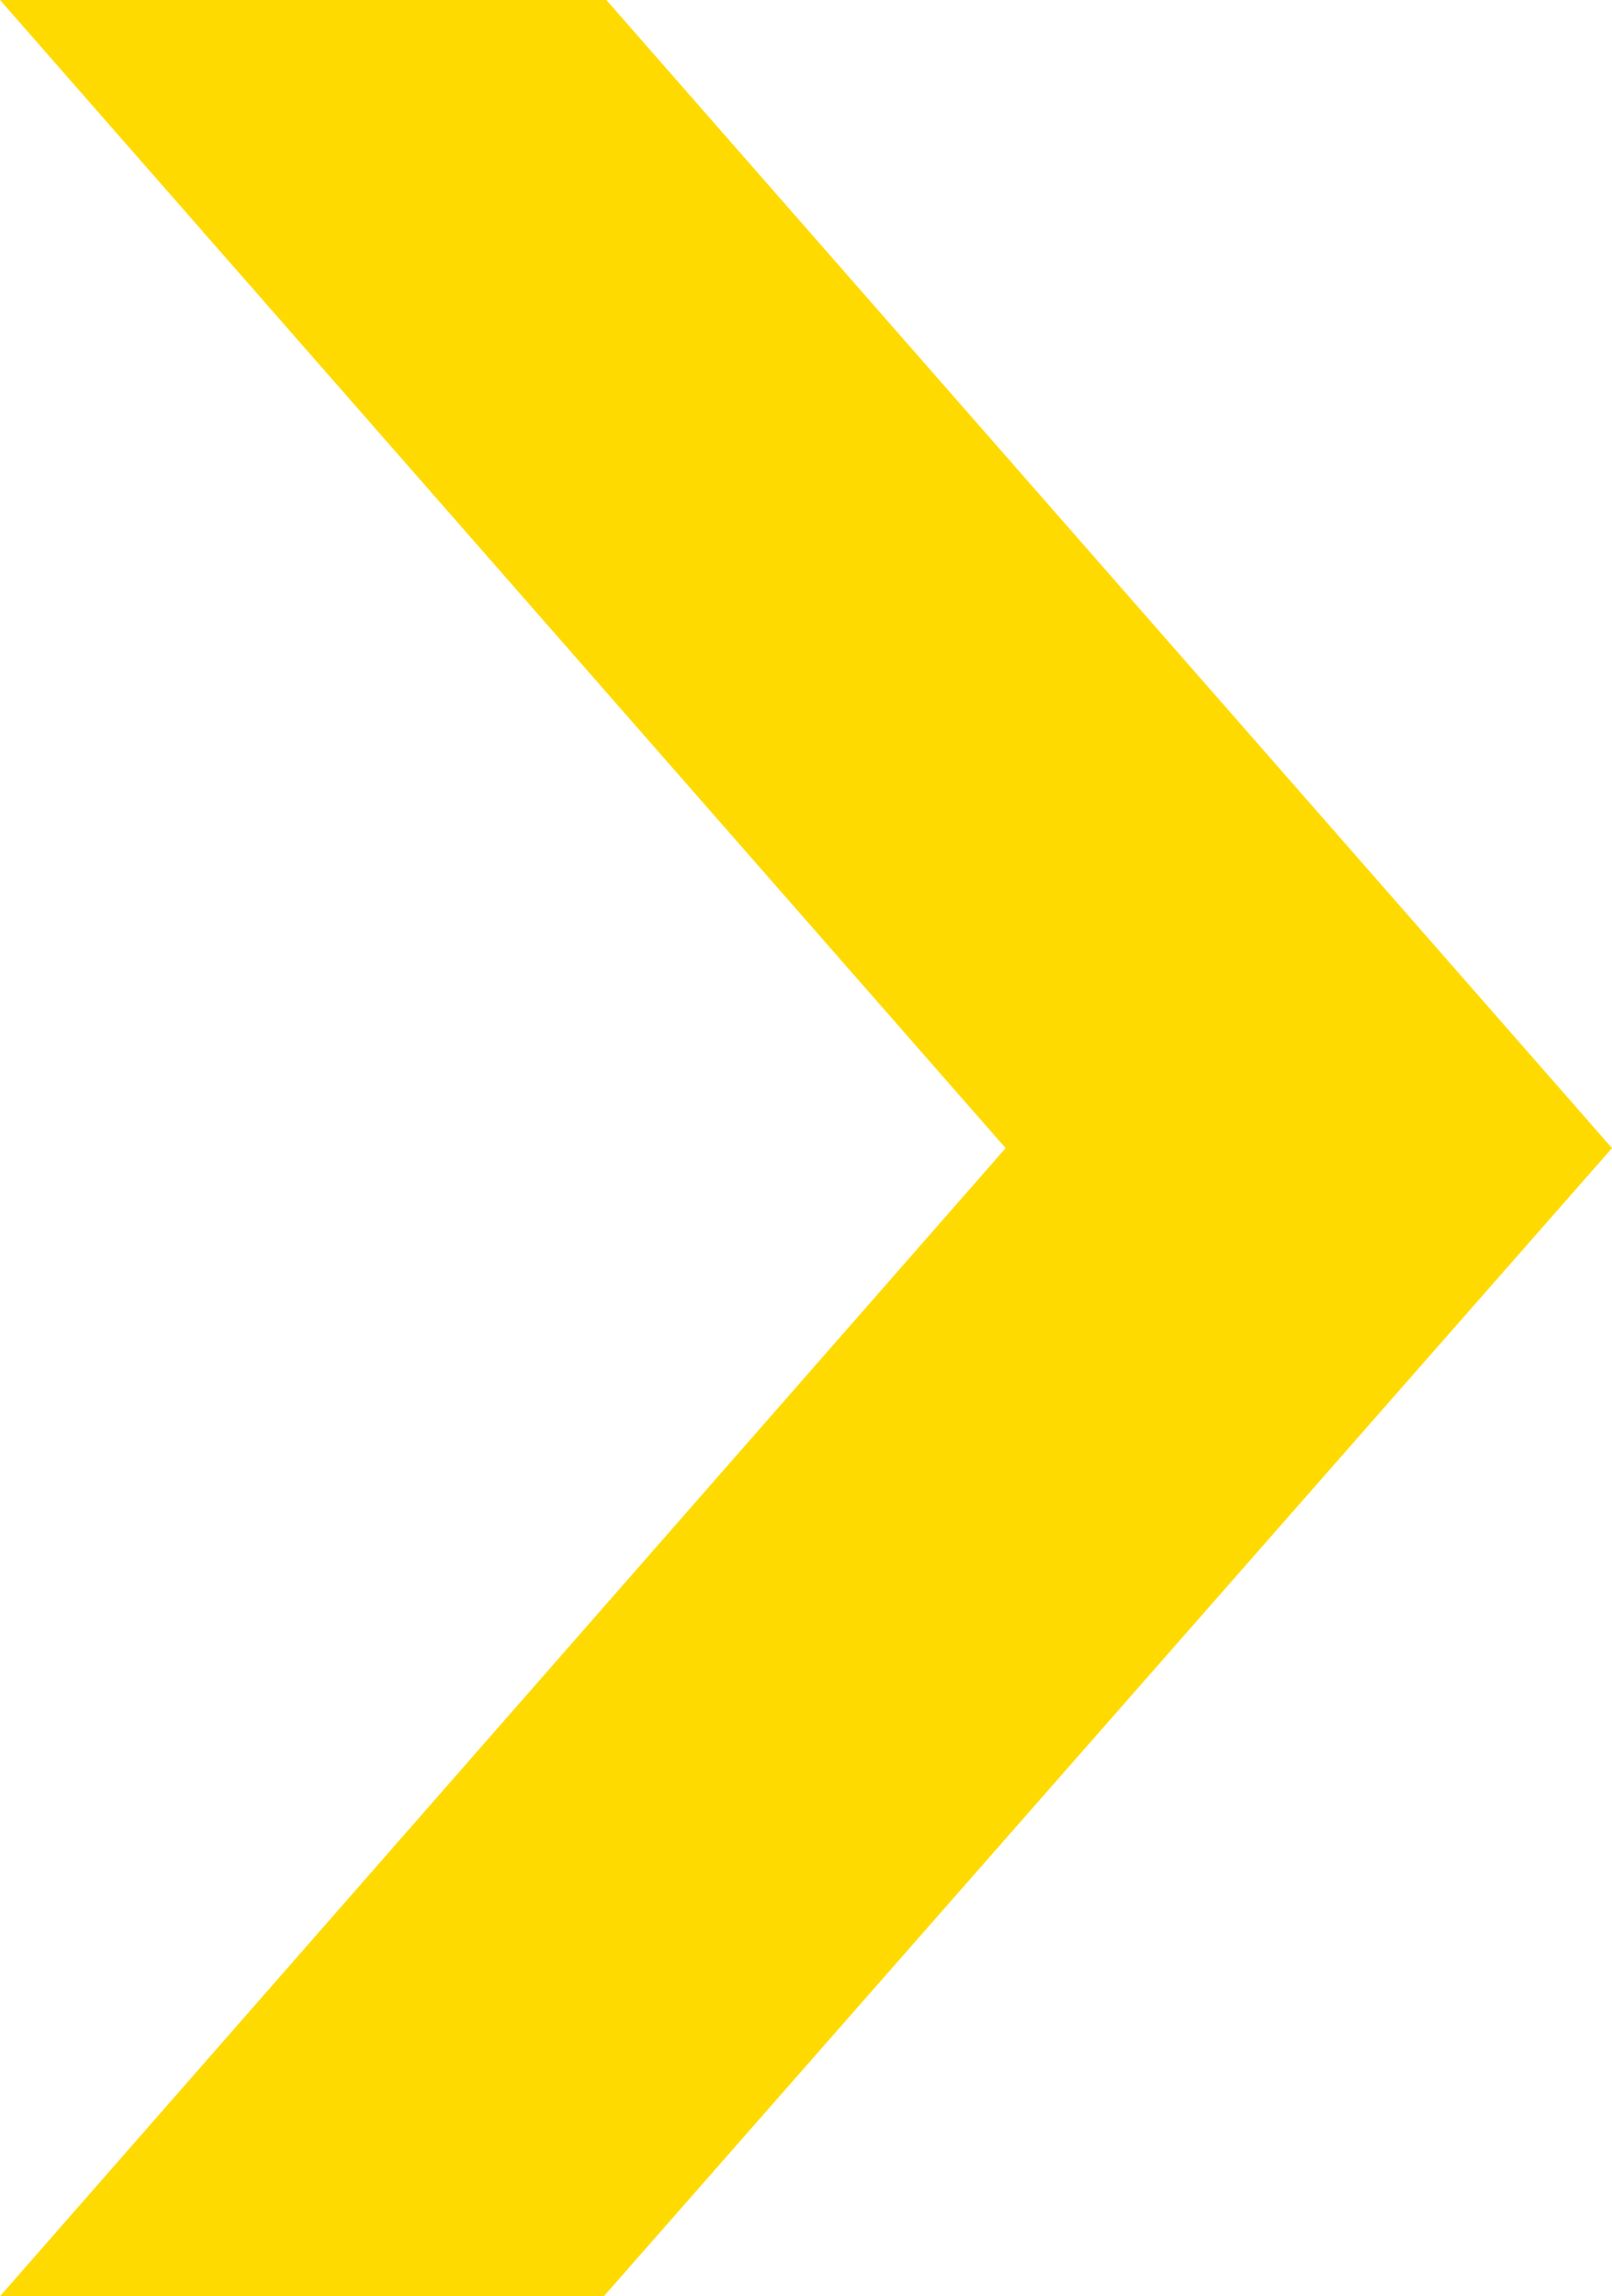
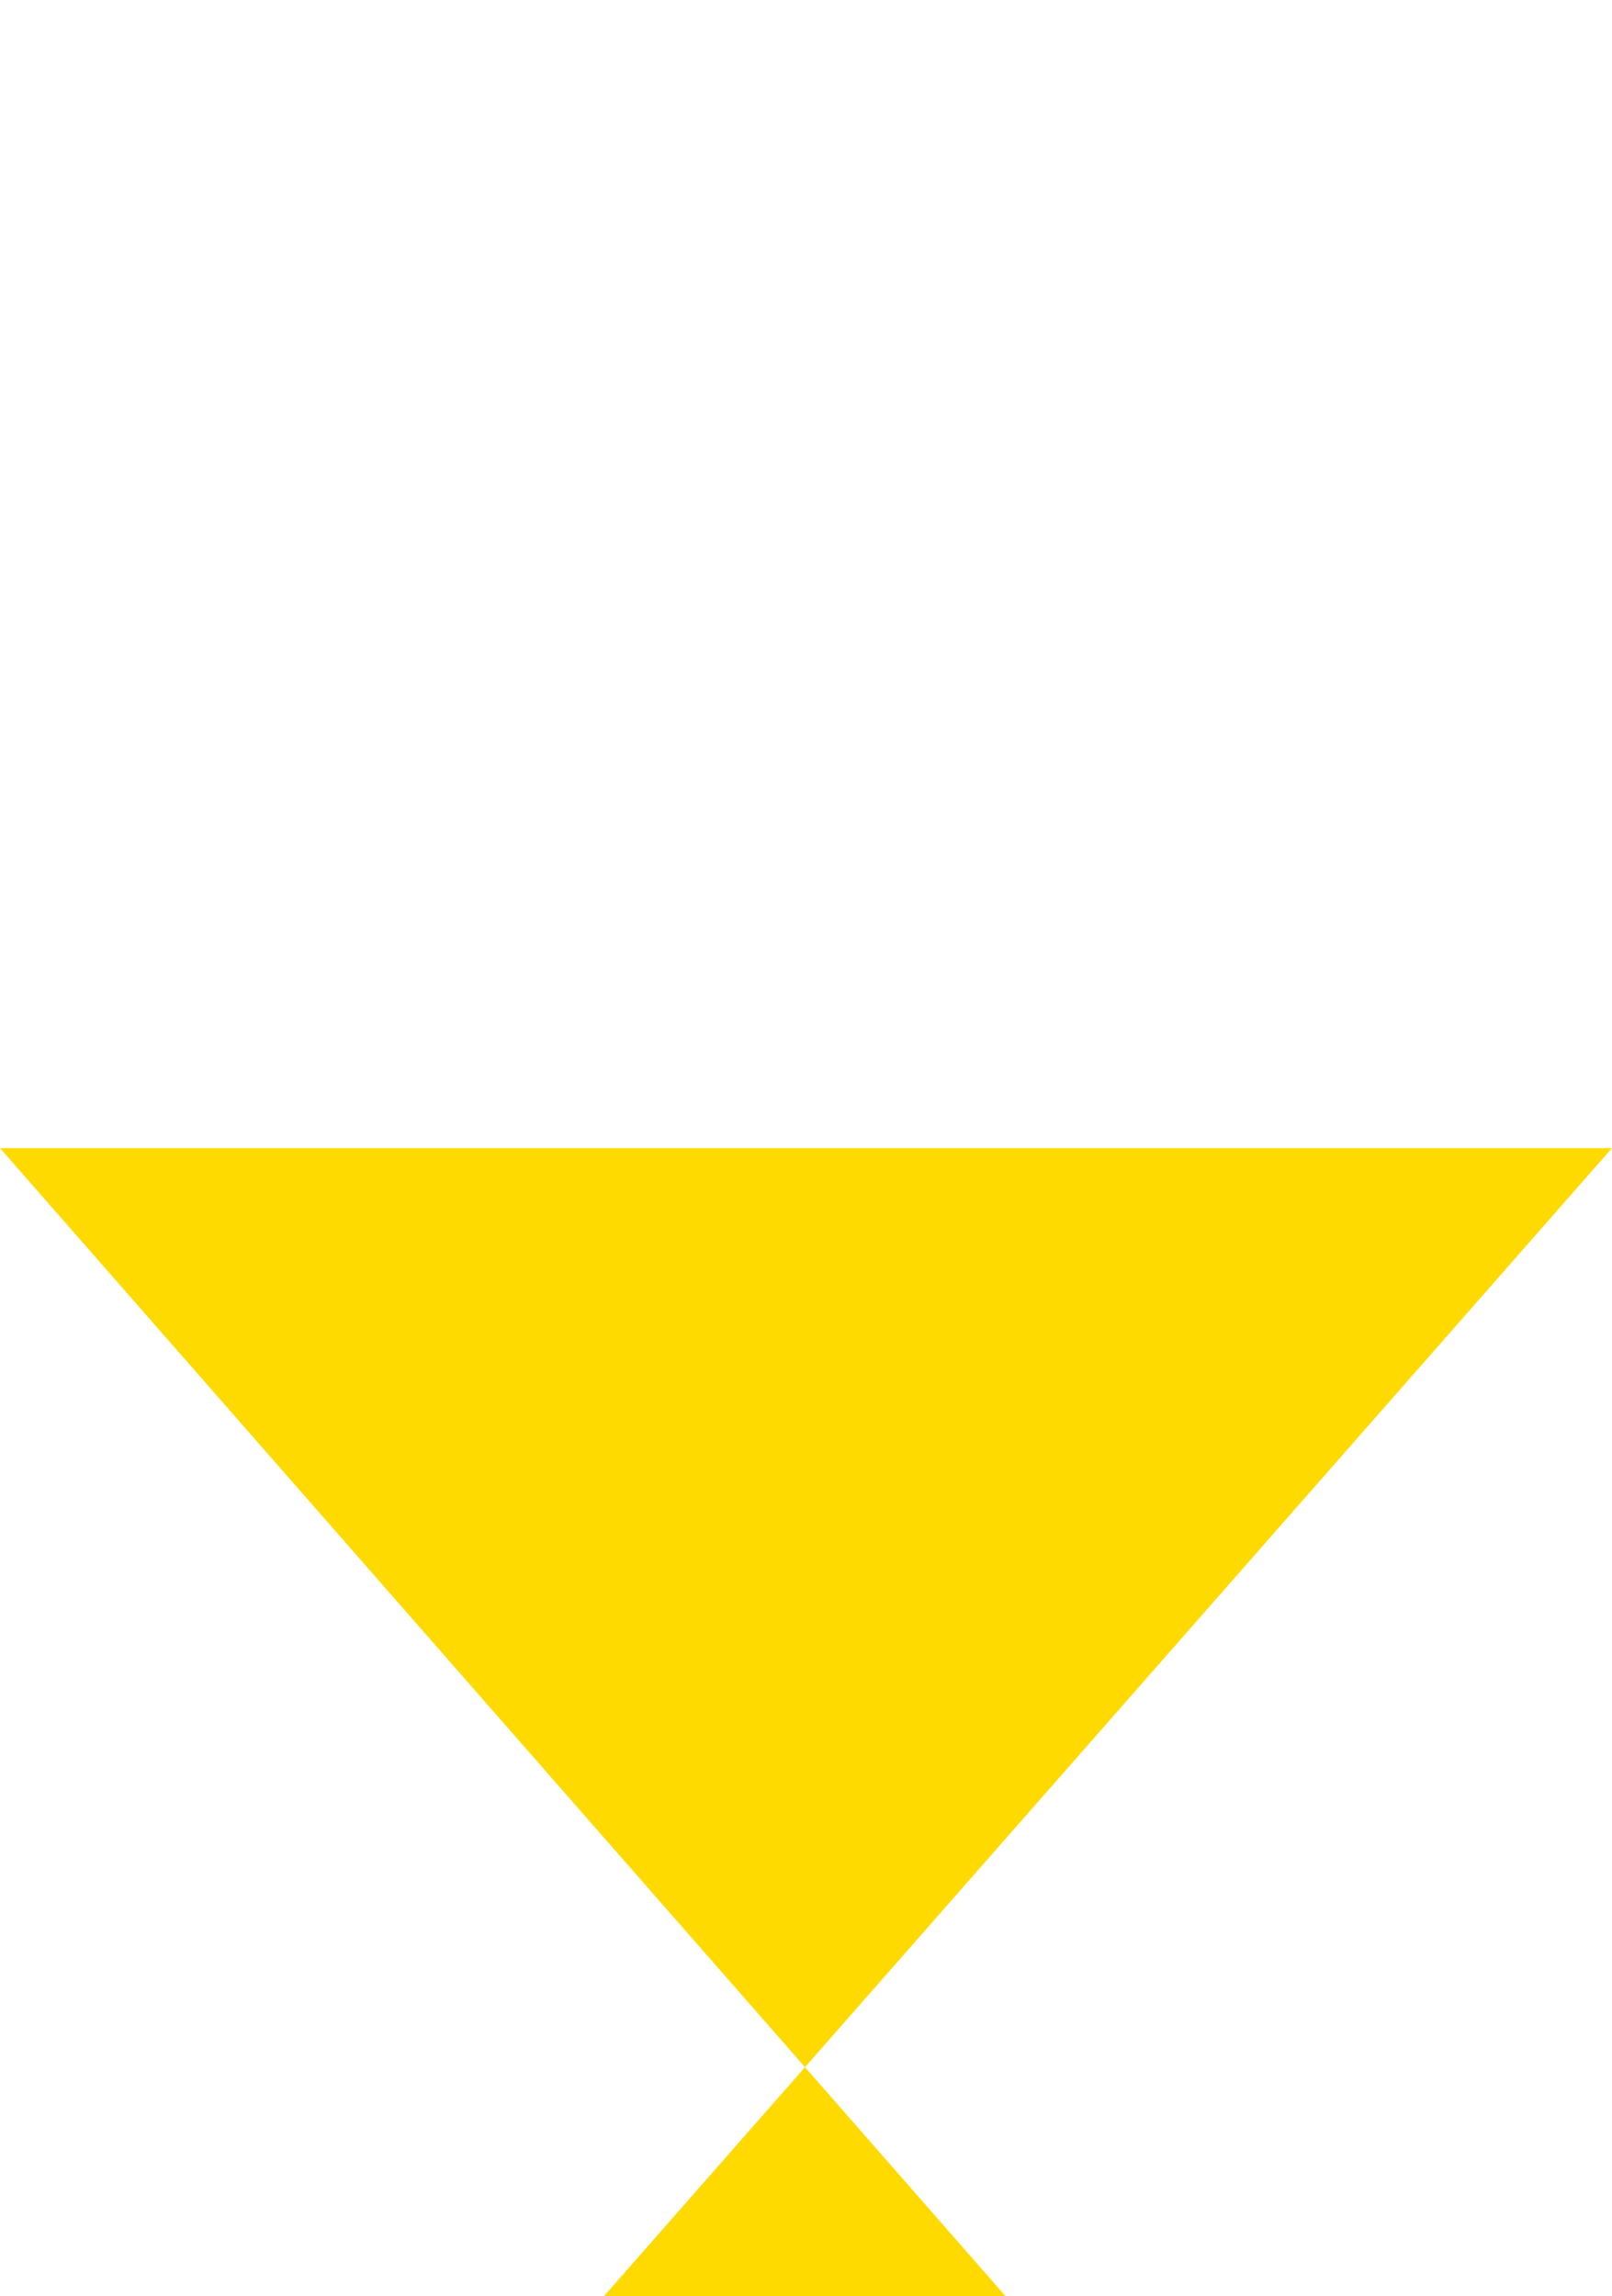
<svg xmlns="http://www.w3.org/2000/svg" version="1.1" id="レイヤー_1" x="0px" y="0px" width="6.46px" height="9.2px" viewBox="0 0 6.46 9.2" style="enable-background:new 0 0 6.46 9.2;" xml:space="preserve">
  <style type="text/css">
	.st0{fill:#FFDA00;}
</style>
-   <path id="パス_6704" class="st0" d="M6.46,4.6L2.43,0H0l4.03,4.6L0,9.2h2.42L6.46,4.6z" />
+   <path id="パス_6704" class="st0" d="M6.46,4.6H0l4.03,4.6L0,9.2h2.42L6.46,4.6z" />
</svg>